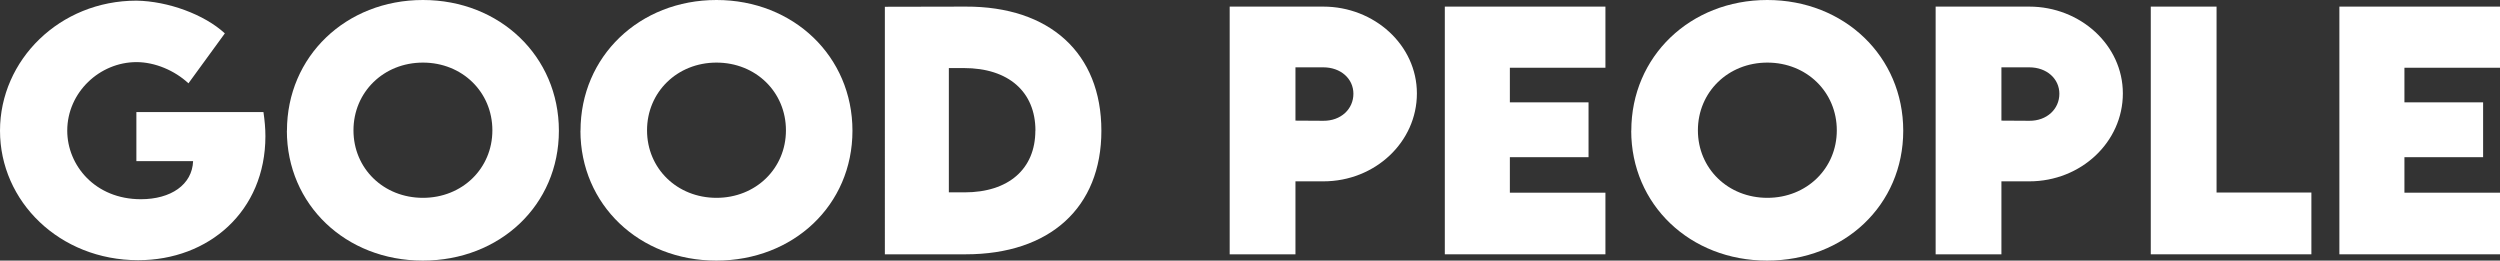
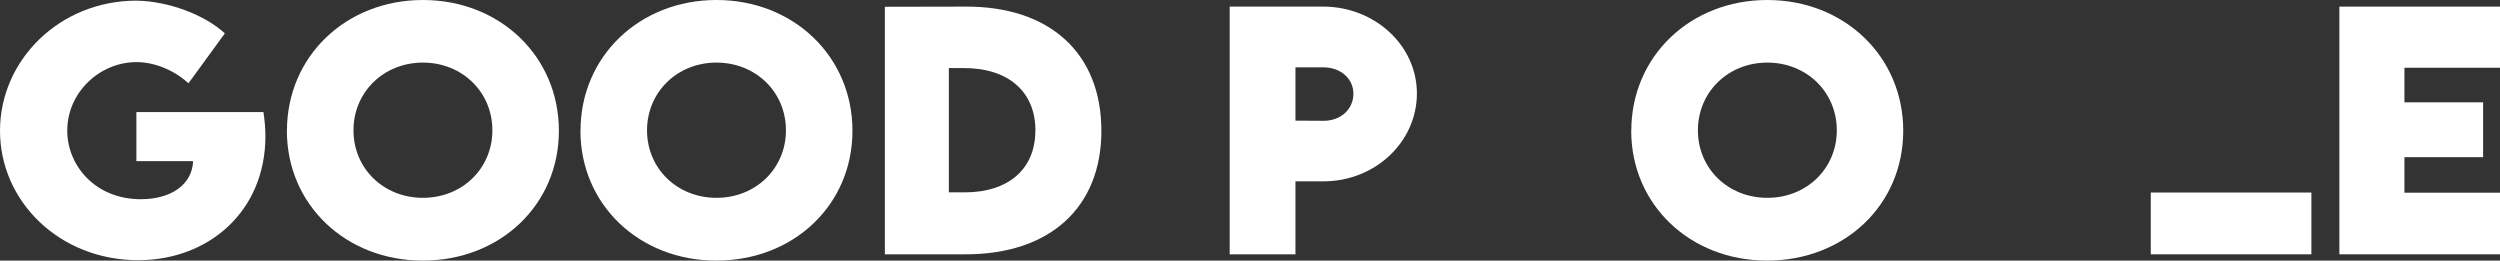
<svg xmlns="http://www.w3.org/2000/svg" id="b" viewBox="0 0 306.32 31.93">
  <rect x="0" y="0" width="306.32" height="31.93" fill="#333333" stroke="none" />
  <defs>
    <style>.d{fill:#fff;}</style>
  </defs>
  <g id="c">
    <path class="d" d="M32.52,16.68c0,9.23-6.97,15.2-15.59,15.2-9.64,0-16.93-7.2-16.93-15.86S7.31.08,16.72.08c3.86.06,8.32,1.69,10.83,4.01l-4.46,6.12c-1.69-1.58-4.12-2.6-6.36-2.6-4.52,0-8.49,3.71-8.49,8.4,0,4.25,3.41,8.4,9.02,8.4,3.67,0,6.29-1.77,6.4-4.67h-6.95v-6.01h15.57c.15,1.02.24,2,.24,2.96h0Z" />
    <path class="d" d="M35.16,16.02C35.16,6.91,42.39,0,51.82,0s16.66,6.91,16.66,16.02-7.23,15.91-16.68,15.91-16.65-6.87-16.65-15.91h.01ZM60.33,15.97c0-4.69-3.69-8.3-8.51-8.3s-8.51,3.62-8.51,8.3,3.69,8.27,8.51,8.27,8.51-3.6,8.51-8.27Z" />
    <path class="d" d="M71.13,16.02c0-9.11,7.23-16.02,16.66-16.02s16.66,6.91,16.66,16.02-7.23,15.91-16.68,15.91-16.65-6.87-16.65-15.91h.01ZM96.3,15.97c0-4.69-3.69-8.3-8.51-8.3s-8.51,3.62-8.51,8.3,3.69,8.27,8.51,8.27,8.51-3.6,8.51-8.27Z" />
    <path class="d" d="M134.95,16.02c0,9.41-6.31,15.14-16.63,15.14h-9.9V.83l9.9-.02c10.32-.04,16.63,5.72,16.63,15.21ZM126.87,16c0-4.76-3.31-7.66-8.76-7.66h-1.85v15.23h1.92c5.39,0,8.68-2.86,8.68-7.57h.01Z" />
    <path class="d" d="M150.67.81h11.47c6.25,0,11.47,4.71,11.47,10.64s-5.1,10.77-11.47,10.77h-3.41v8.94h-8.06V.81ZM165.83,11.49c0-1.84-1.54-3.24-3.69-3.24h-3.41v6.53l3.41.02c2.17.02,3.69-1.45,3.69-3.31Z" />
-     <path class="d" d="M185,8.3v4.24h9.64v6.72h-9.64v4.35h11.71v7.55h-19.68V.81h19.68v7.49h-11.71,0Z" />
    <path class="d" d="M199.88,16.02c0-9.11,7.23-16.02,16.66-16.02s16.66,6.91,16.66,16.02-7.23,15.91-16.68,15.91-16.65-6.87-16.65-15.91h0ZM225.06,15.97c0-4.69-3.69-8.3-8.51-8.3s-8.51,3.62-8.51,8.3,3.69,8.27,8.51,8.27,8.51-3.6,8.51-8.27Z" />
-     <path class="d" d="M237.17.81h11.47c6.25,0,11.47,4.71,11.47,10.64s-5.1,10.77-11.47,10.77h-3.41v8.94h-8.06V.81h0ZM252.33,11.49c0-1.84-1.54-3.24-3.69-3.24h-3.41v6.53l3.41.02c2.17.02,3.69-1.45,3.69-3.31Z" />
-     <path class="d" d="M283.21,23.59v7.57h-19.68V.81h8.06v22.78h11.62Z" />
+     <path class="d" d="M283.21,23.59v7.57h-19.68V.81v22.78h11.62Z" />
    <path class="d" d="M294.61,8.3v4.24h9.64v6.72h-9.64v4.35h11.71v7.55h-19.68V.81h19.68v7.49h-11.71Z" />
  </g>
</svg>